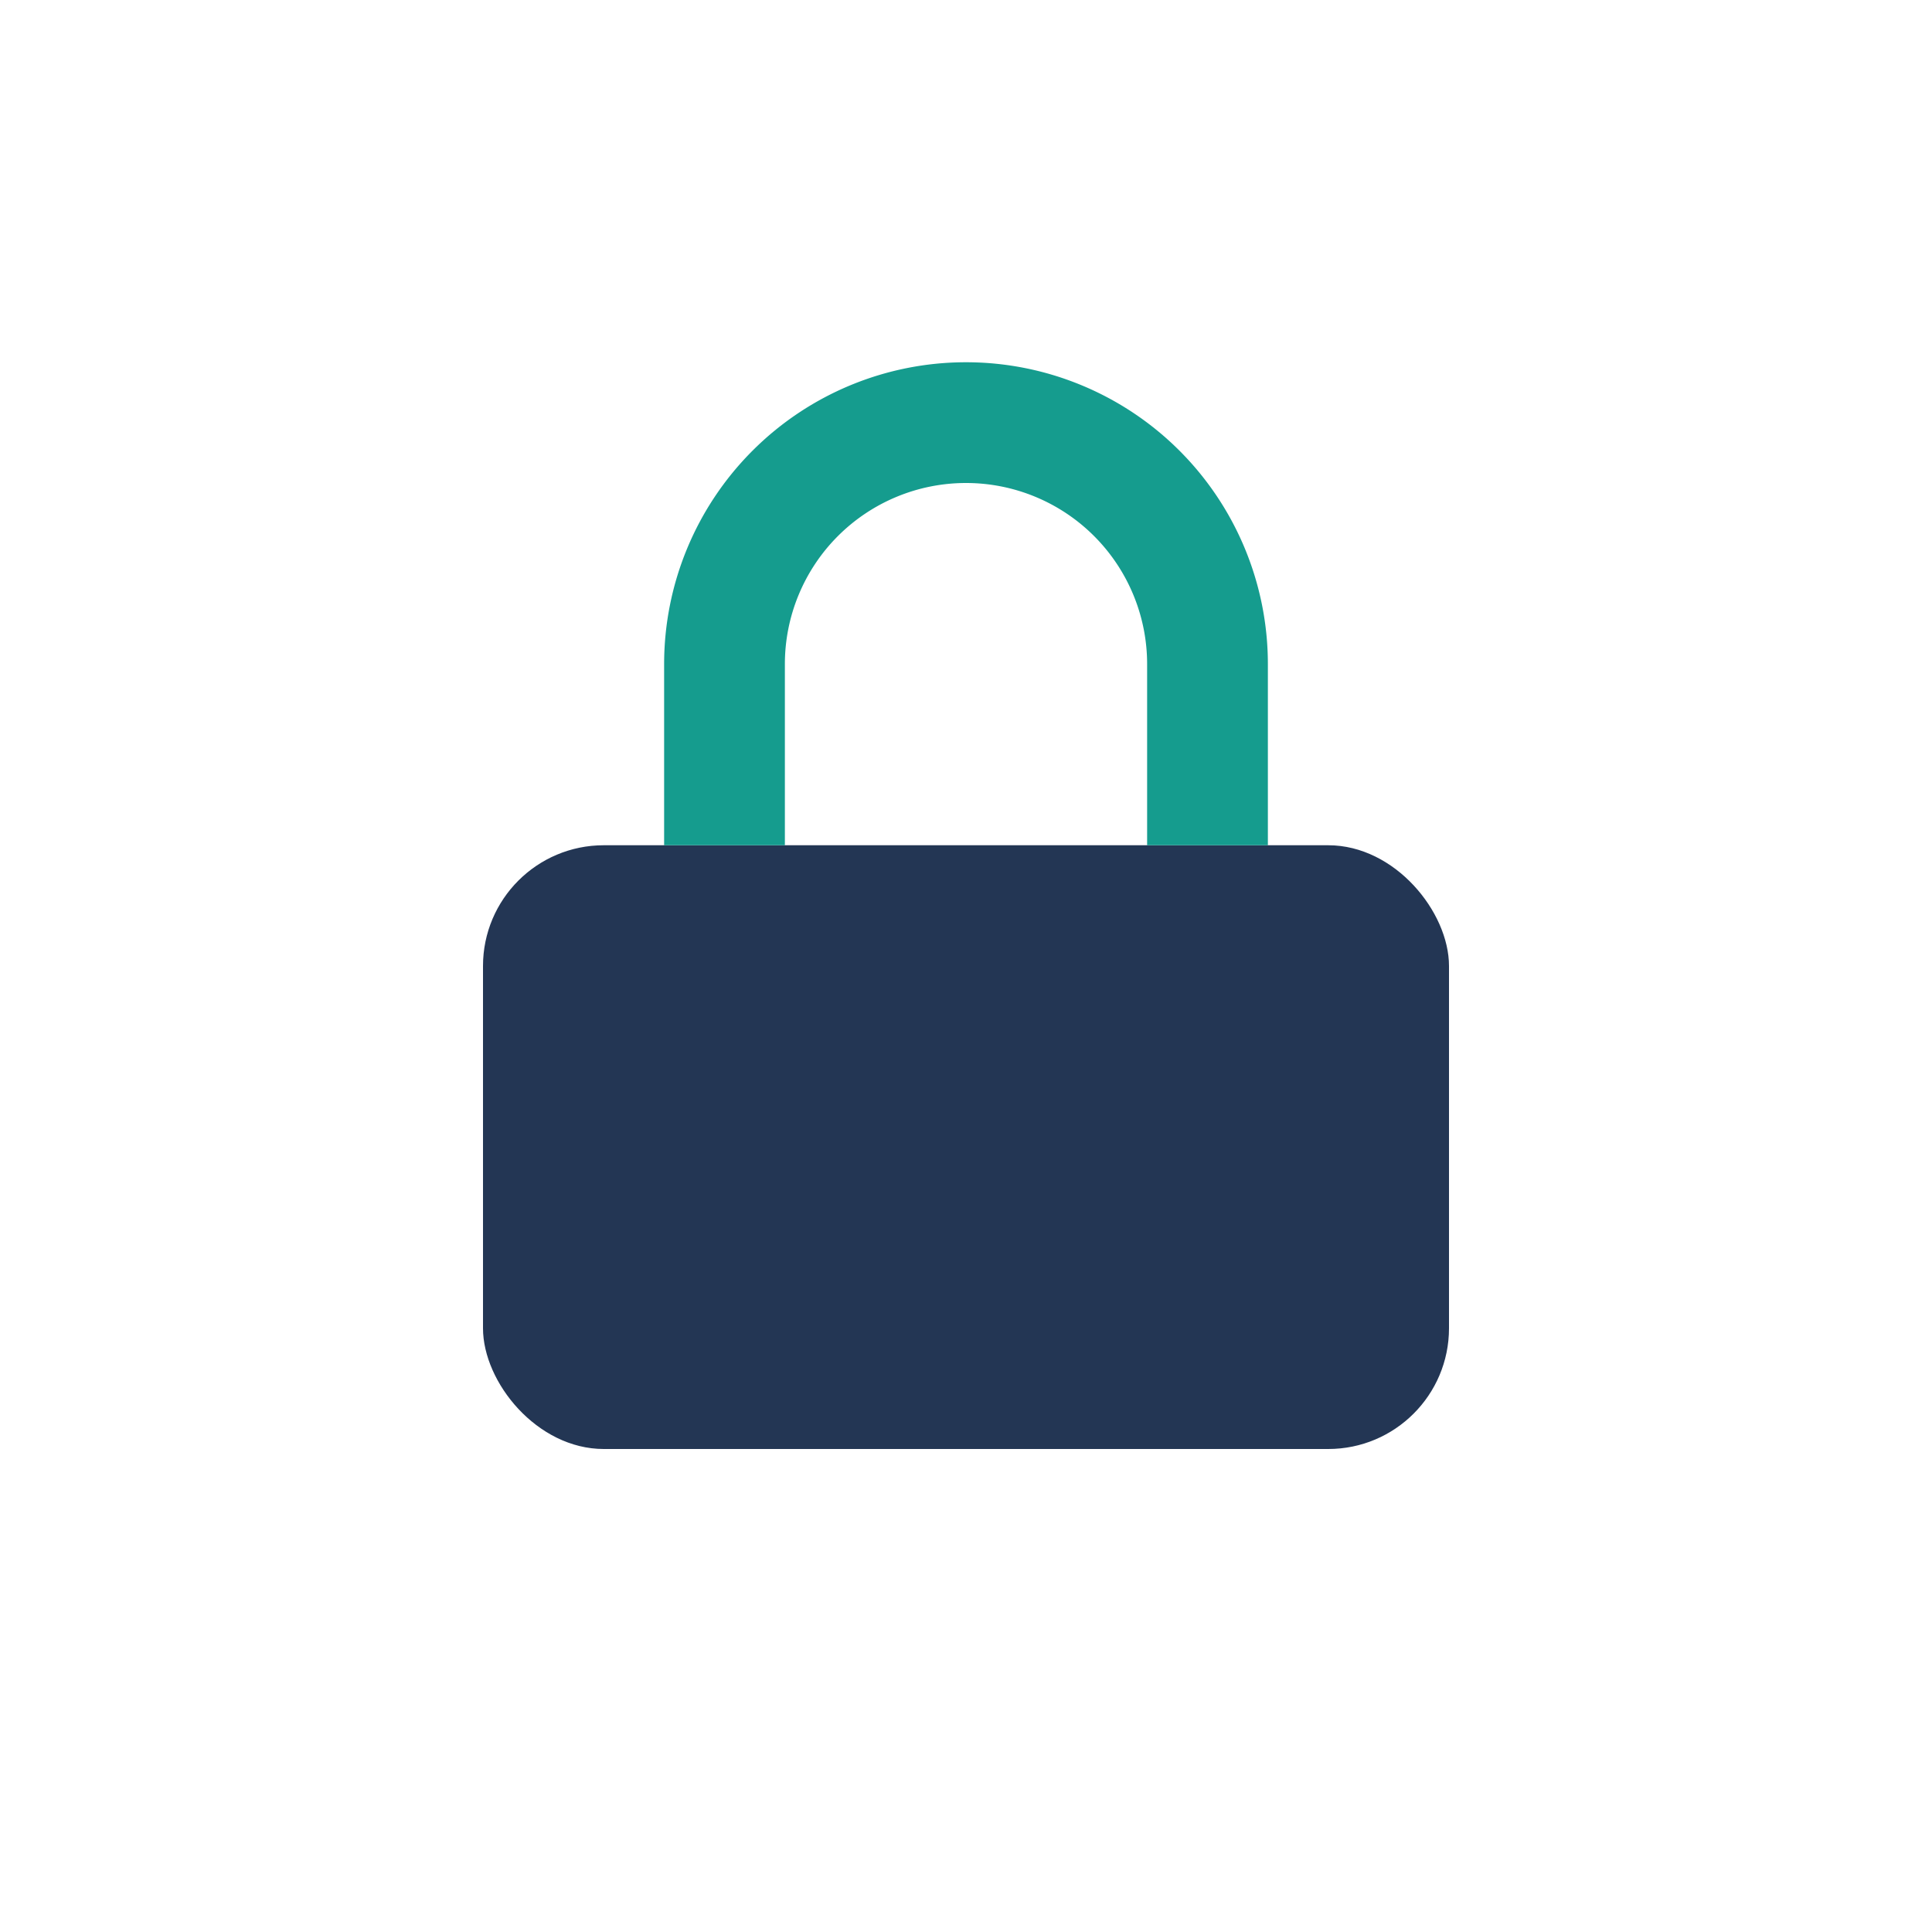
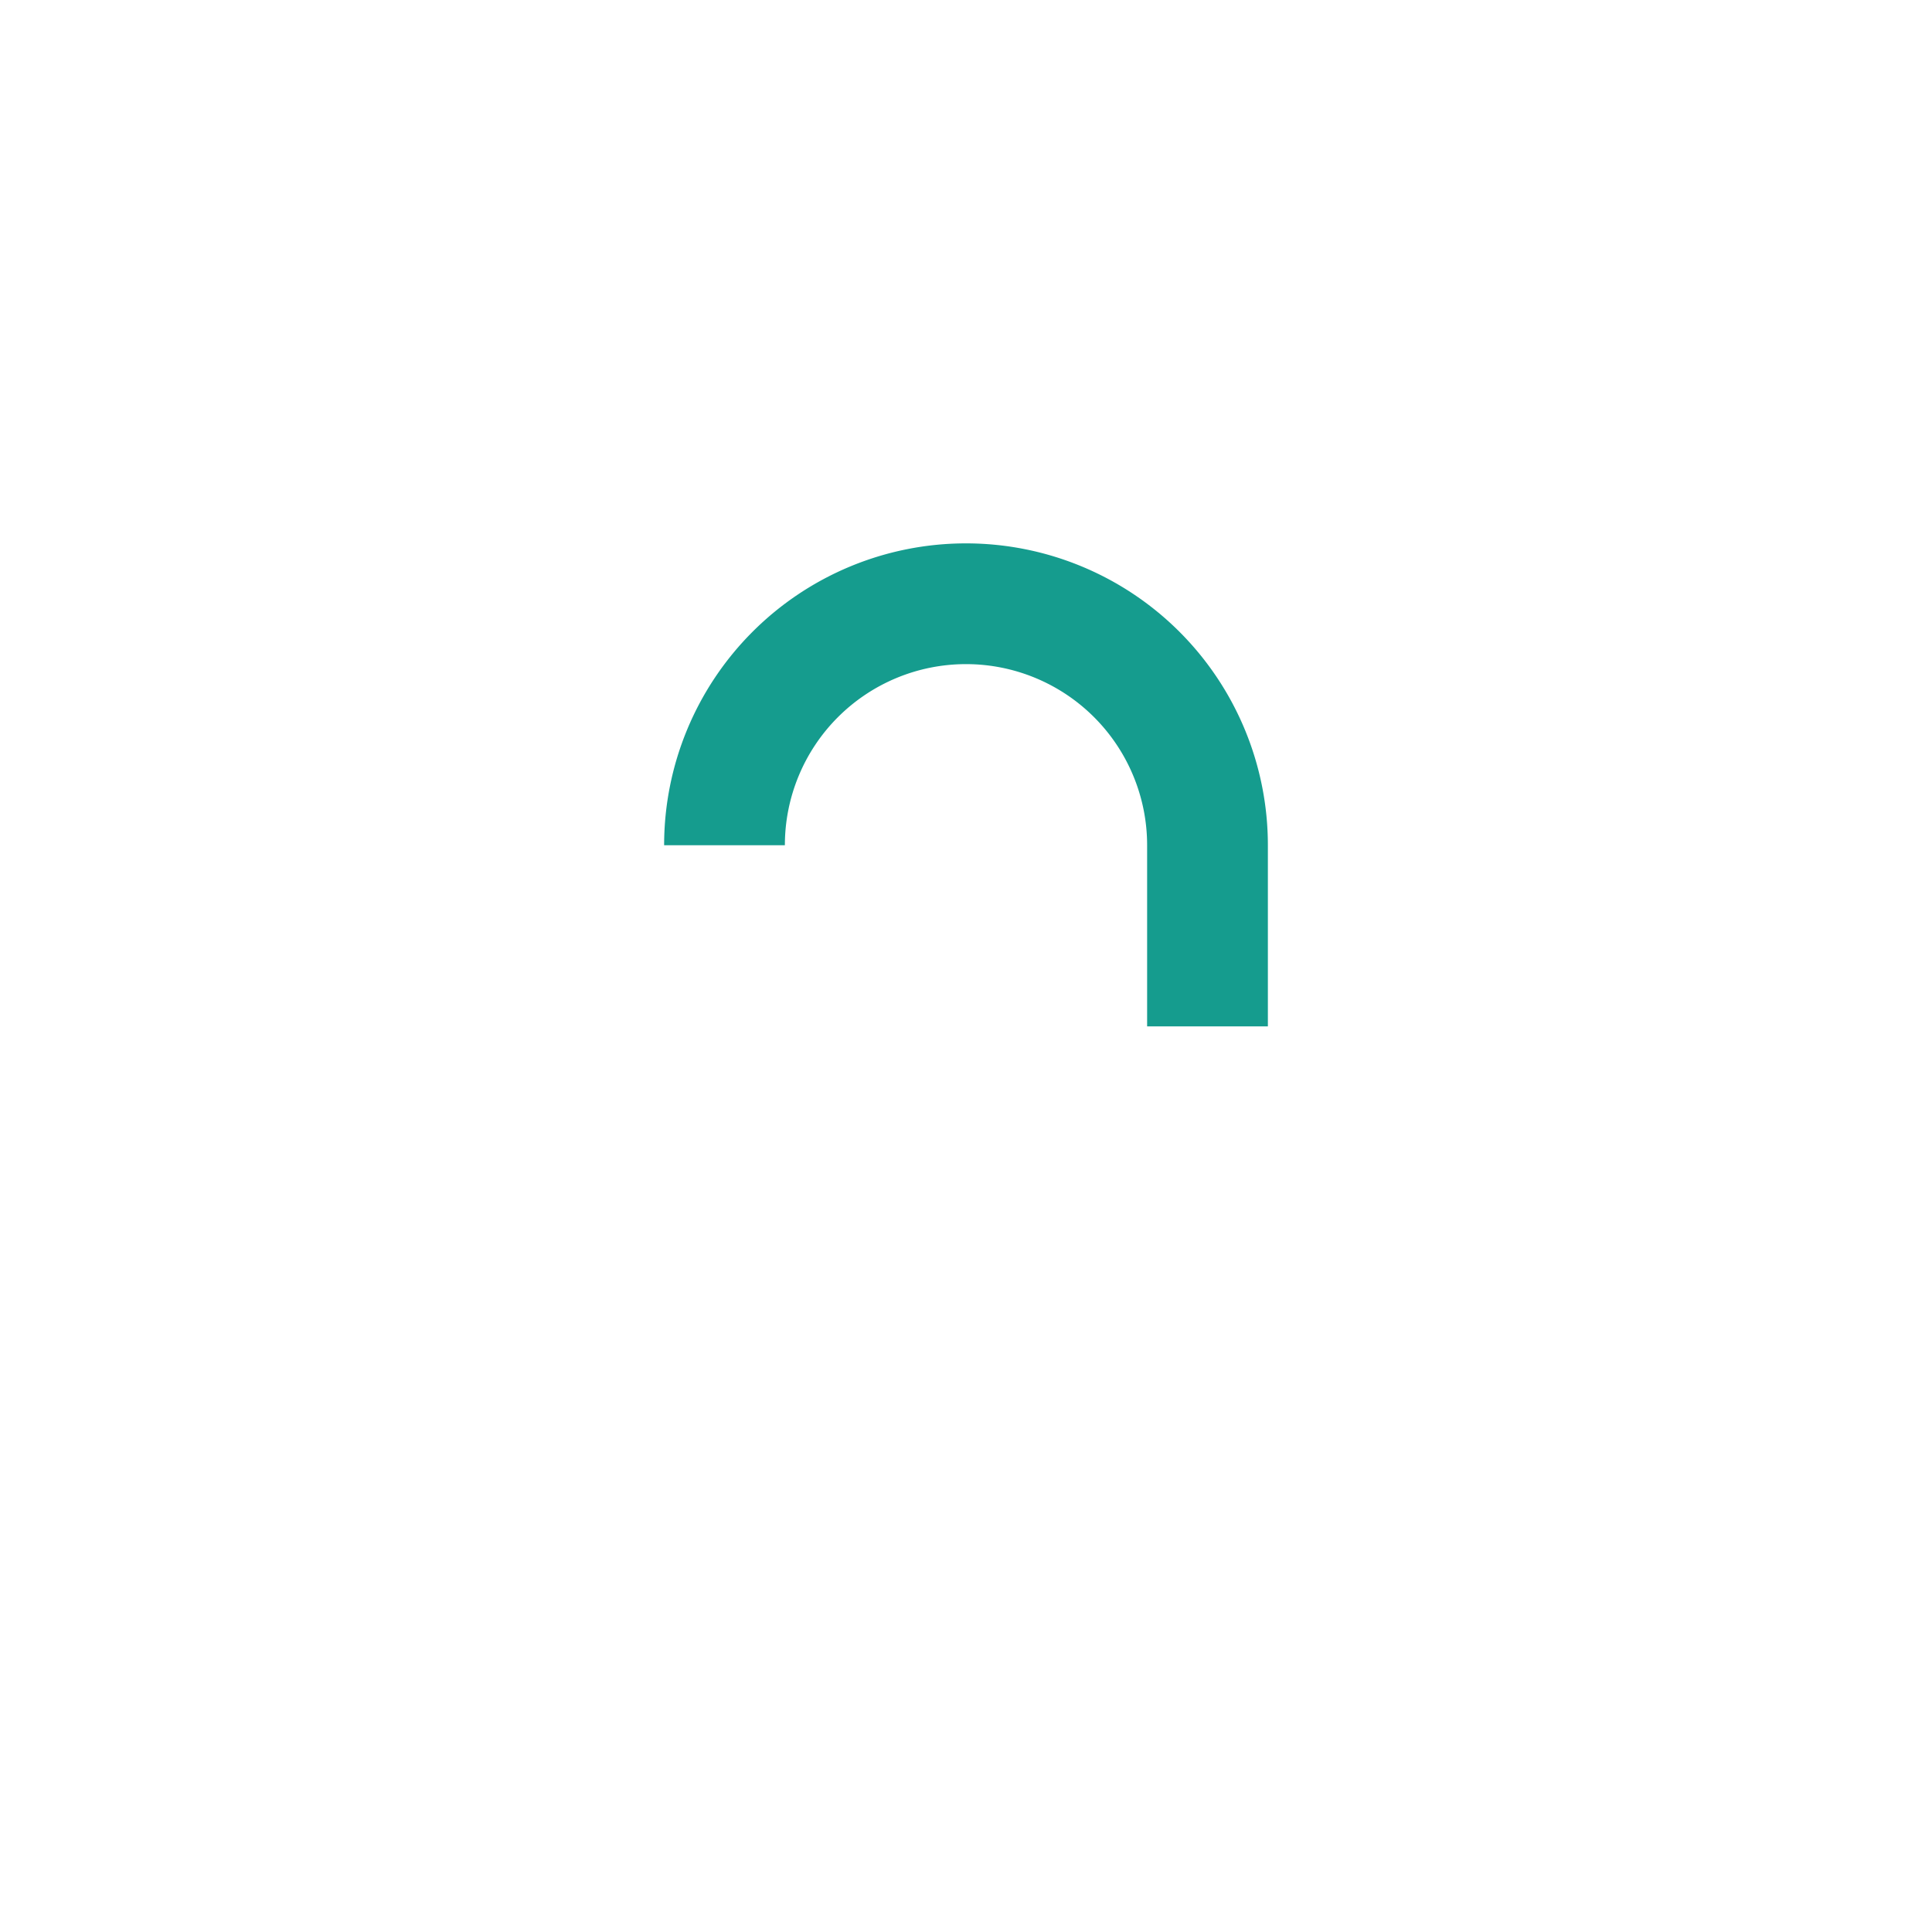
<svg xmlns="http://www.w3.org/2000/svg" width="32" height="32" viewBox="0 0 32 32">
-   <rect x="8" y="14" width="16" height="10" rx="2" fill="#233654" />
-   <path d="M12 14V11a4 4 0 1 1 8 0v3" fill="none" stroke="#159C8E" stroke-width="2" />
+   <path d="M12 14a4 4 0 1 1 8 0v3" fill="none" stroke="#159C8E" stroke-width="2" />
</svg>